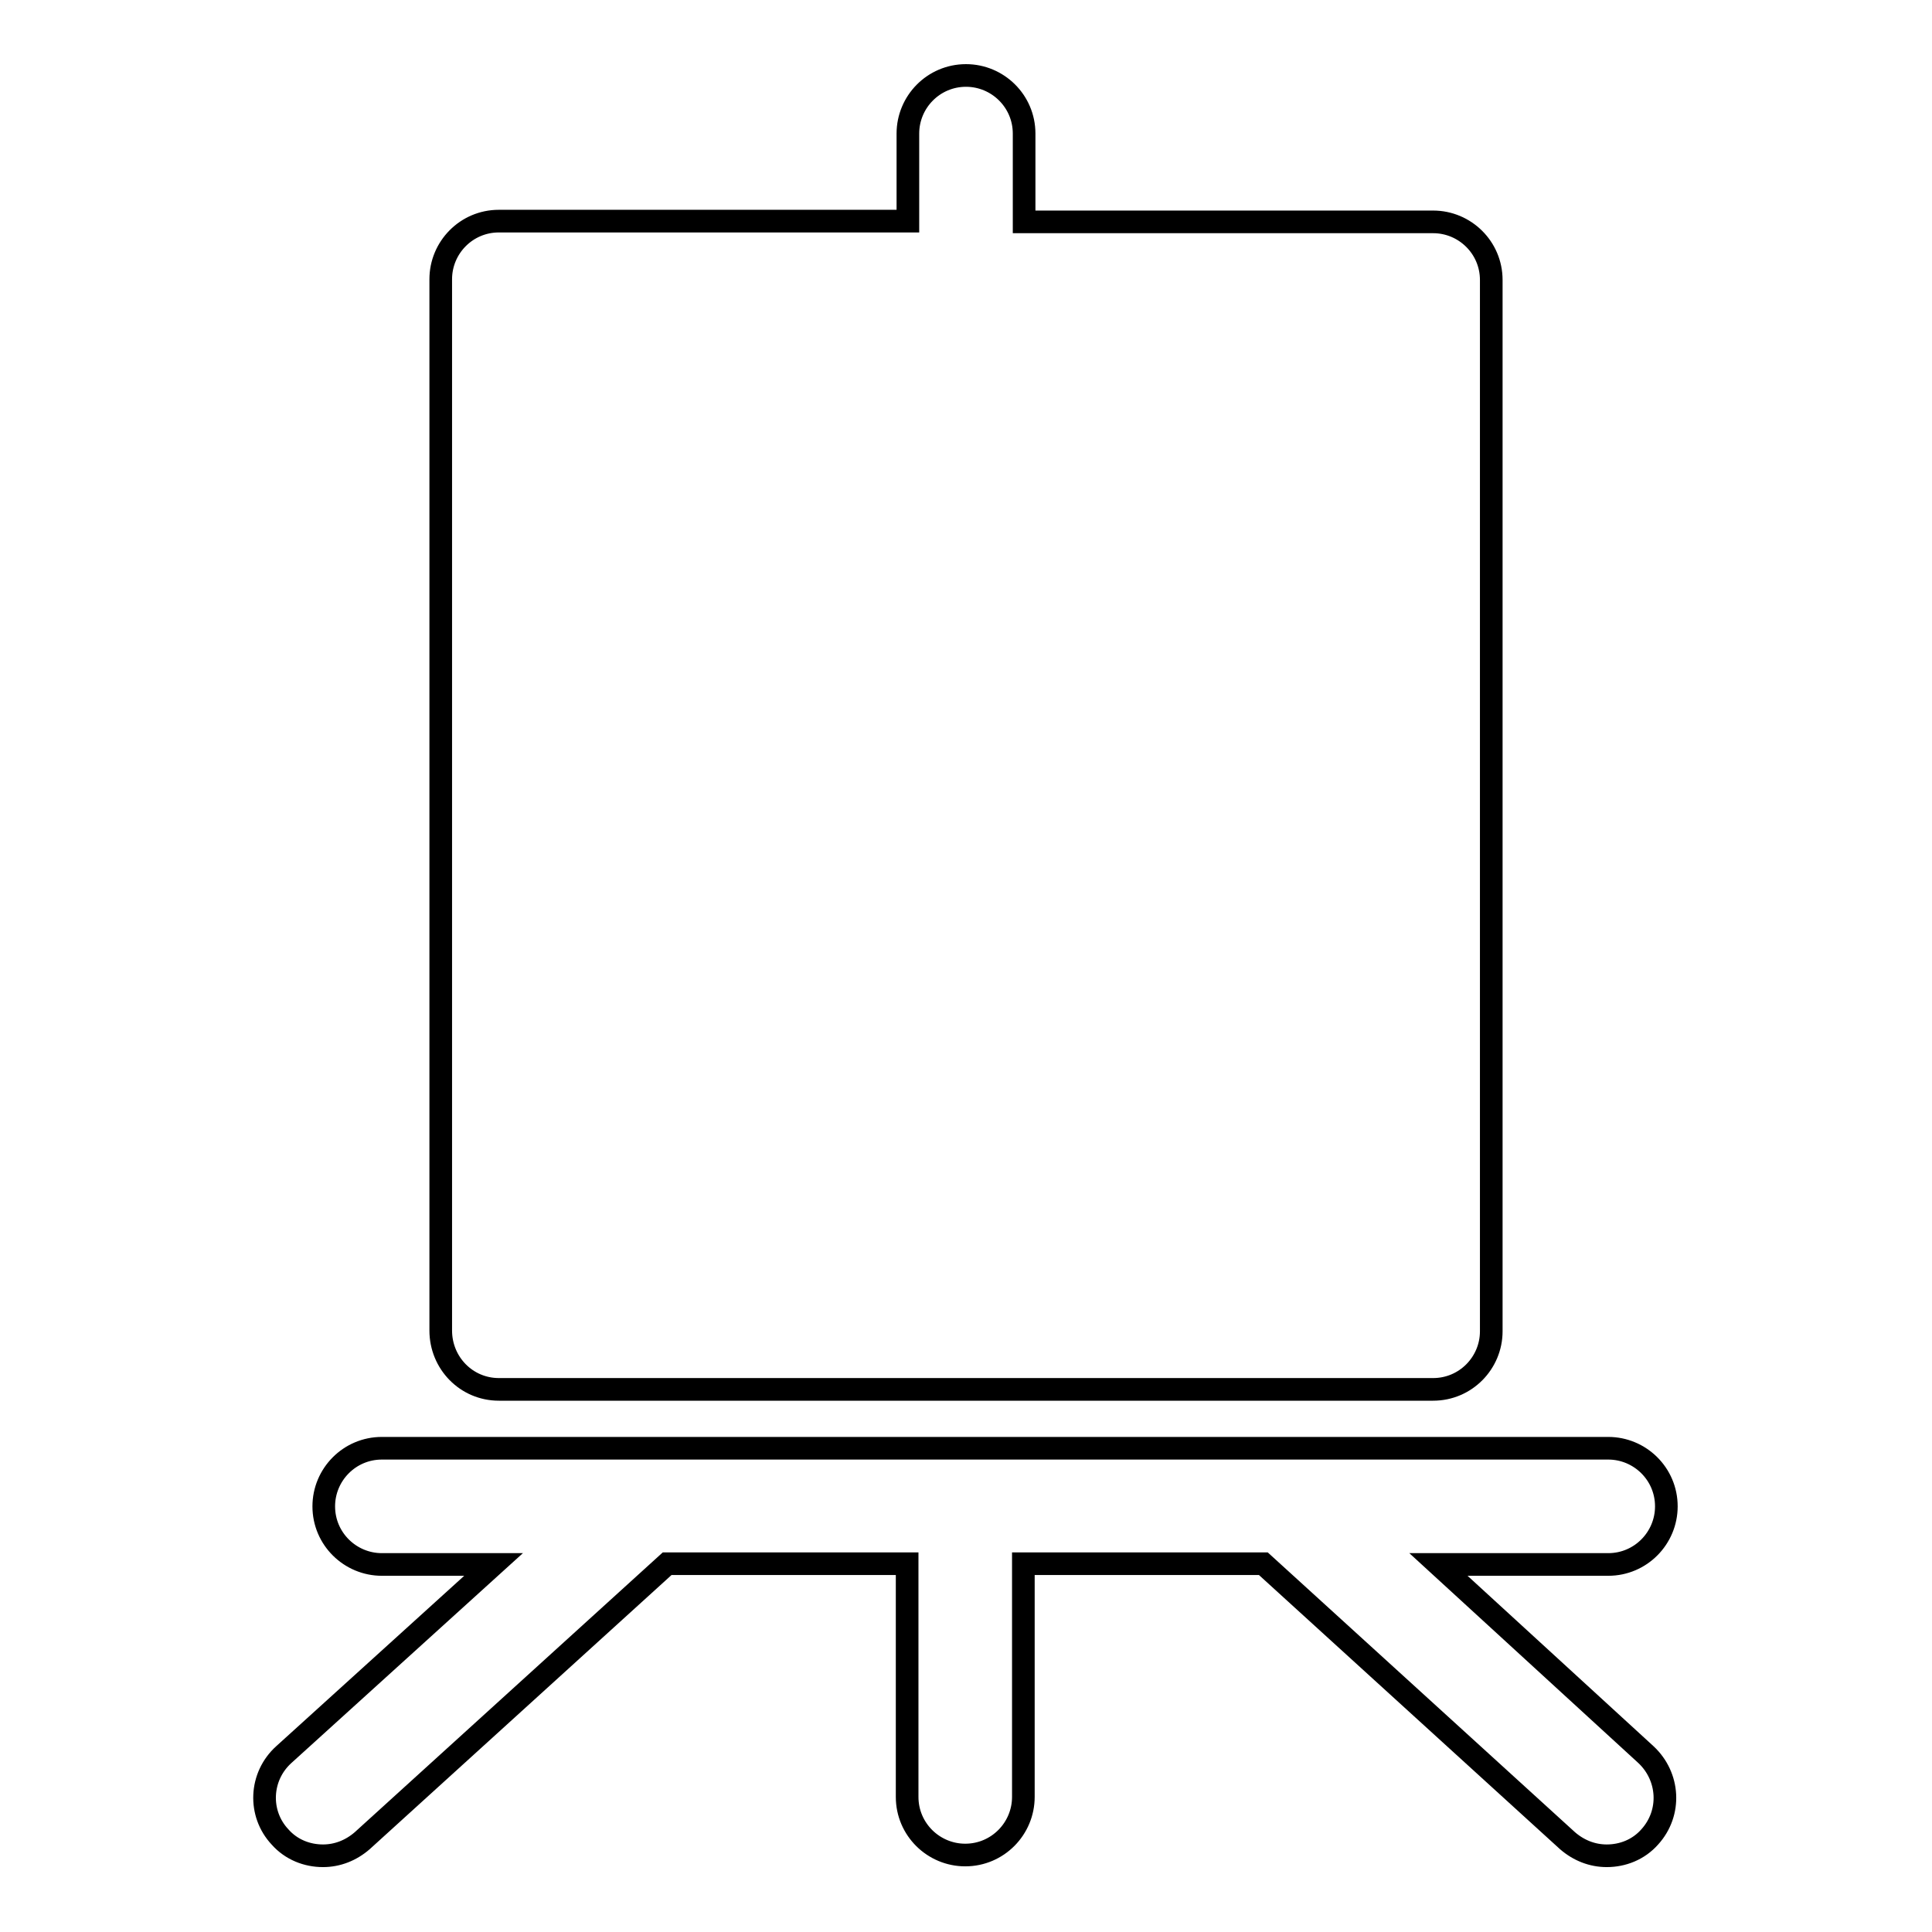
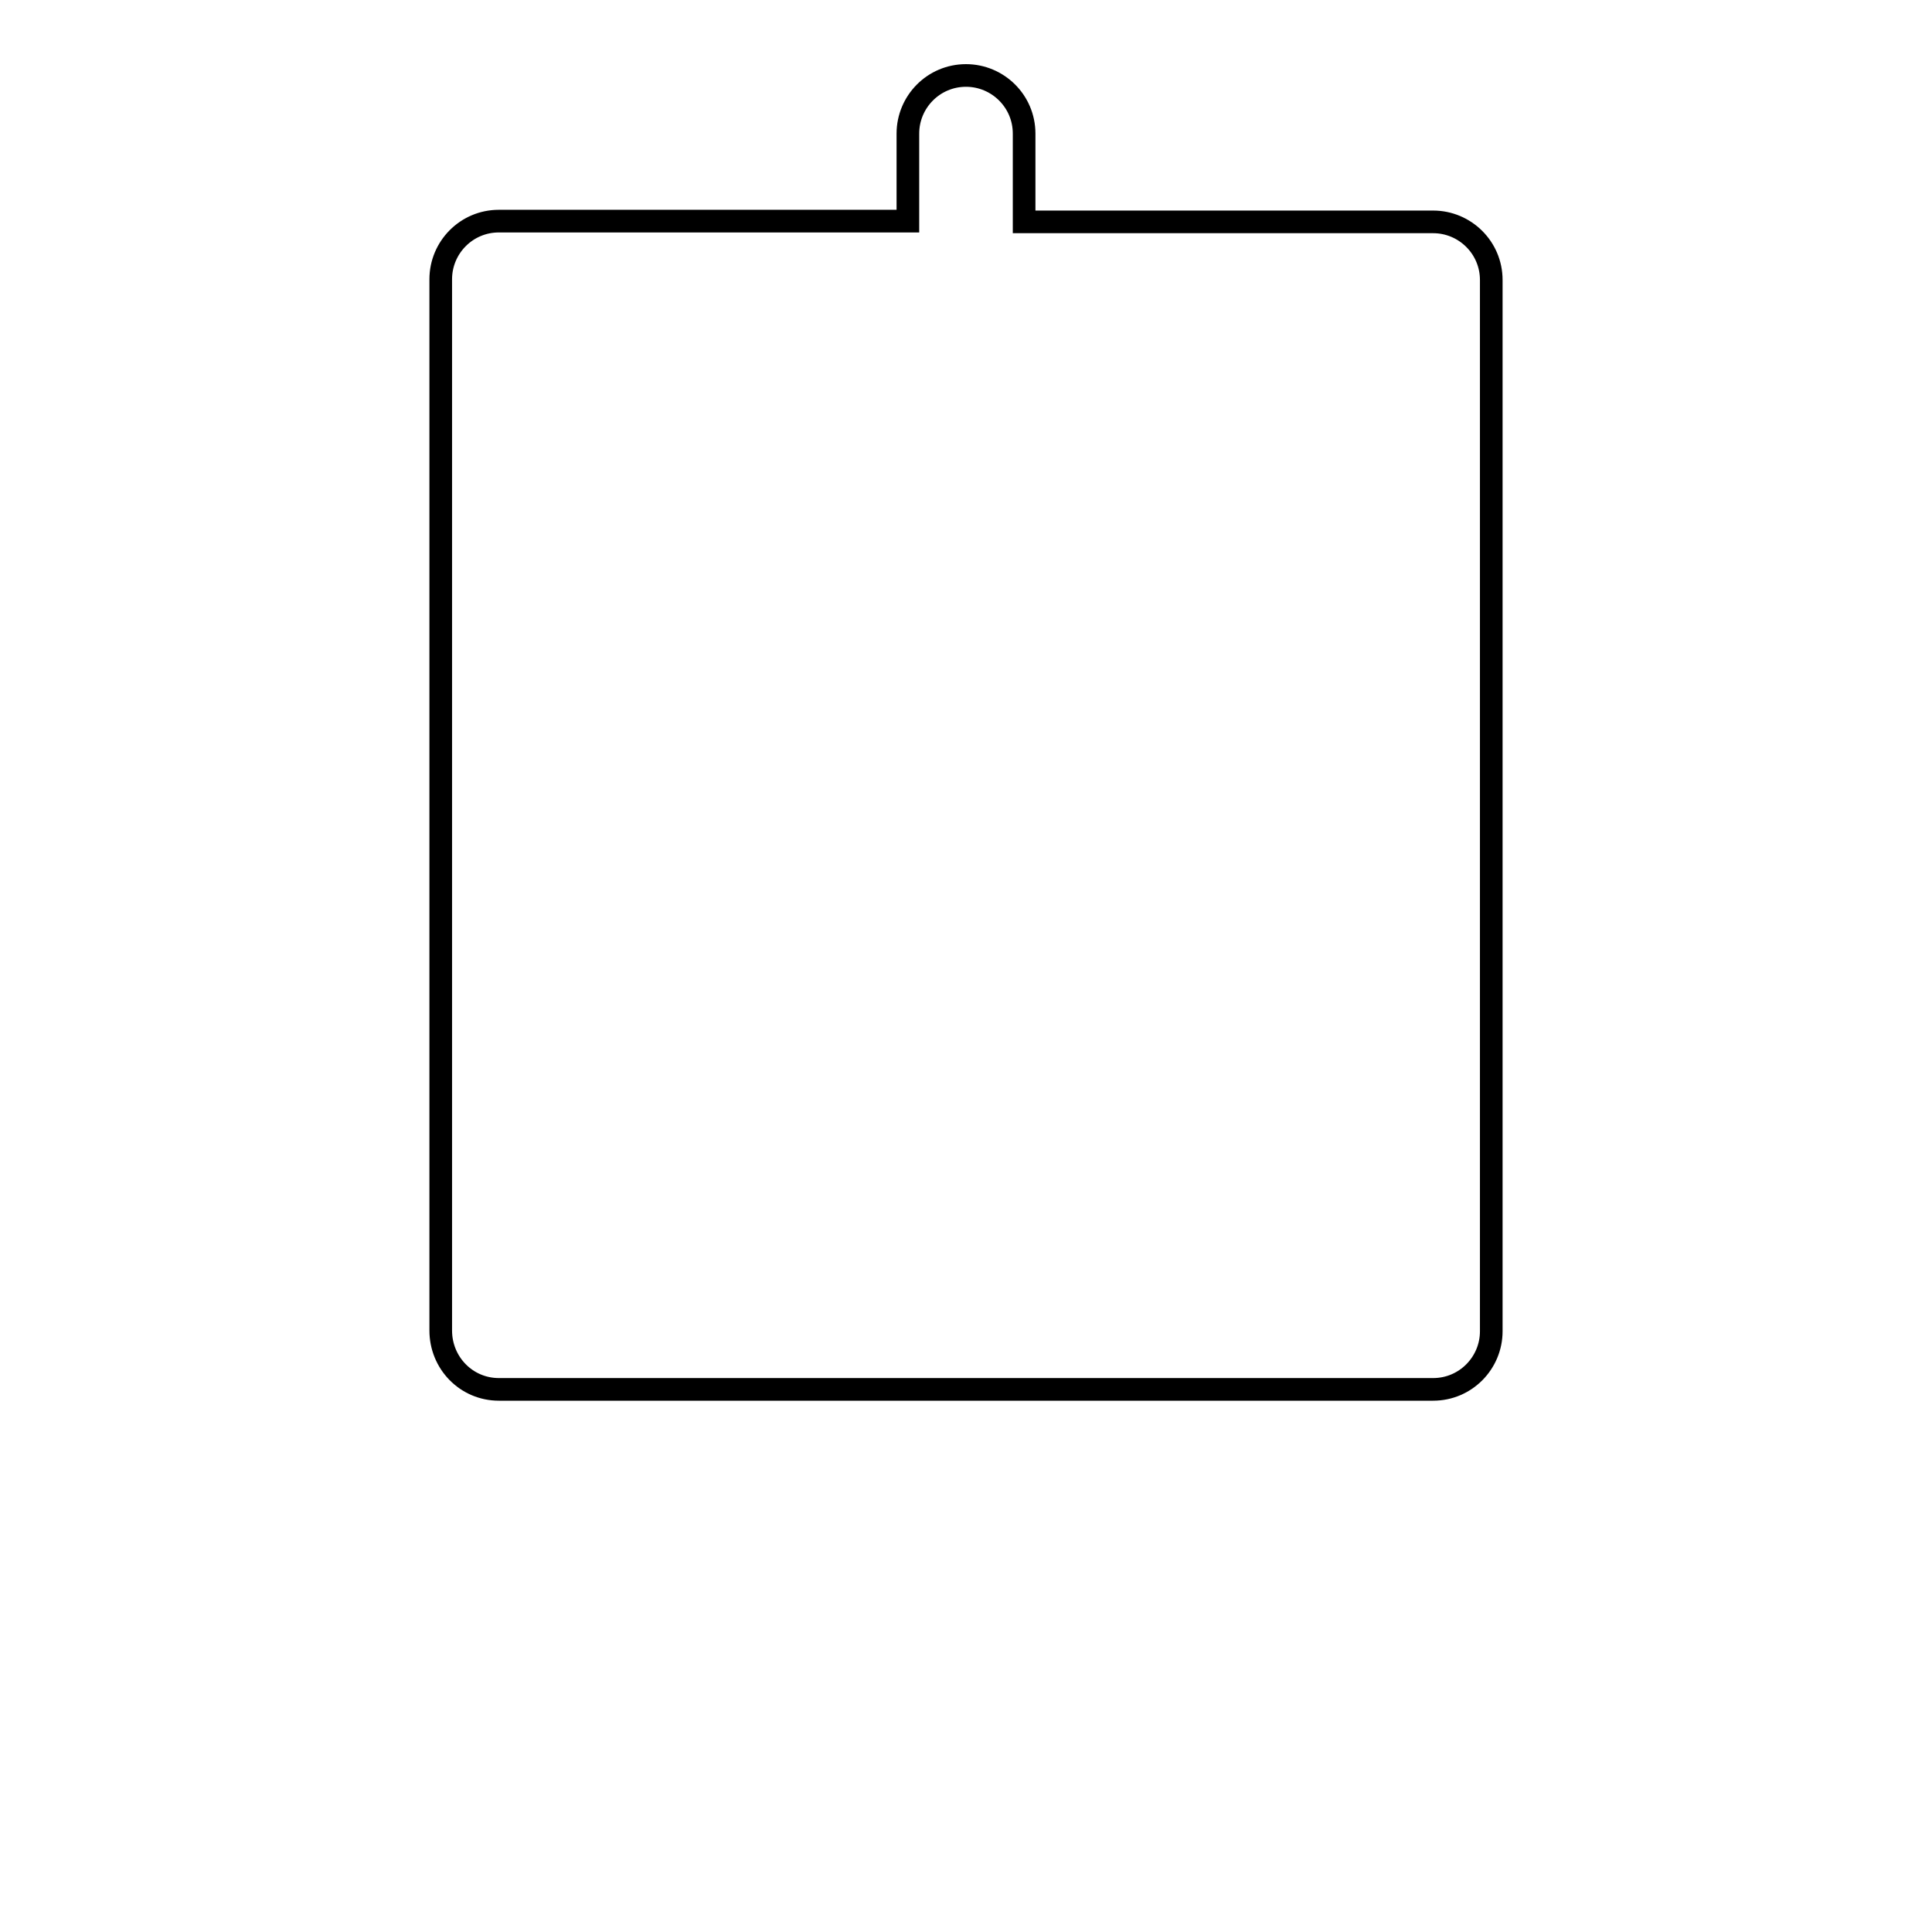
<svg xmlns="http://www.w3.org/2000/svg" version="1.1" x="0px" y="0px" viewBox="0 0 256 256" enable-background="new 0 0 256 256" xml:space="preserve">
  <g>
    <g>
      <path stroke-width="3" fill-opacity="0" stroke="#000000" d="M66.1,184.1h123.8c4.3,0,7.7-3.5,7.7-7.7V37.1c0-4.3-3.5-7.7-7.7-7.7h-54.2V17.7c0-4.3-3.5-7.7-7.7-7.7c-4.3,0-7.7,3.5-7.7,7.7v11.6H66.1c-4.3,0-7.7,3.5-7.7,7.7v139.3C58.4,180.6,61.8,184.1,66.1,184.1z" />
-       <path stroke-width="3" fill-opacity="0" stroke="#000000" d="M190.6,207.3h22.5c4.3,0,7.7-3.5,7.7-7.7c0-4.3-3.5-7.7-7.7-7.7H50.6c-4.3,0-7.7,3.5-7.7,7.7c0,4.3,3.5,7.7,7.7,7.7h14.8l-27.8,25.2c-3.2,2.9-3.4,7.8-0.5,10.9c1.5,1.7,3.6,2.5,5.7,2.5c1.9,0,3.7-0.7,5.2-2l40.4-36.7h31.8v30.9c0,4.3,3.5,7.7,7.7,7.7c4.3,0,7.7-3.5,7.7-7.7v-30.9h31.8l40.3,36.7c1.5,1.3,3.3,2,5.2,2c2.1,0,4.2-0.8,5.7-2.5c2.9-3.2,2.6-8-0.5-10.9L190.6,207.3z" />
    </g>
  </g>
</svg>